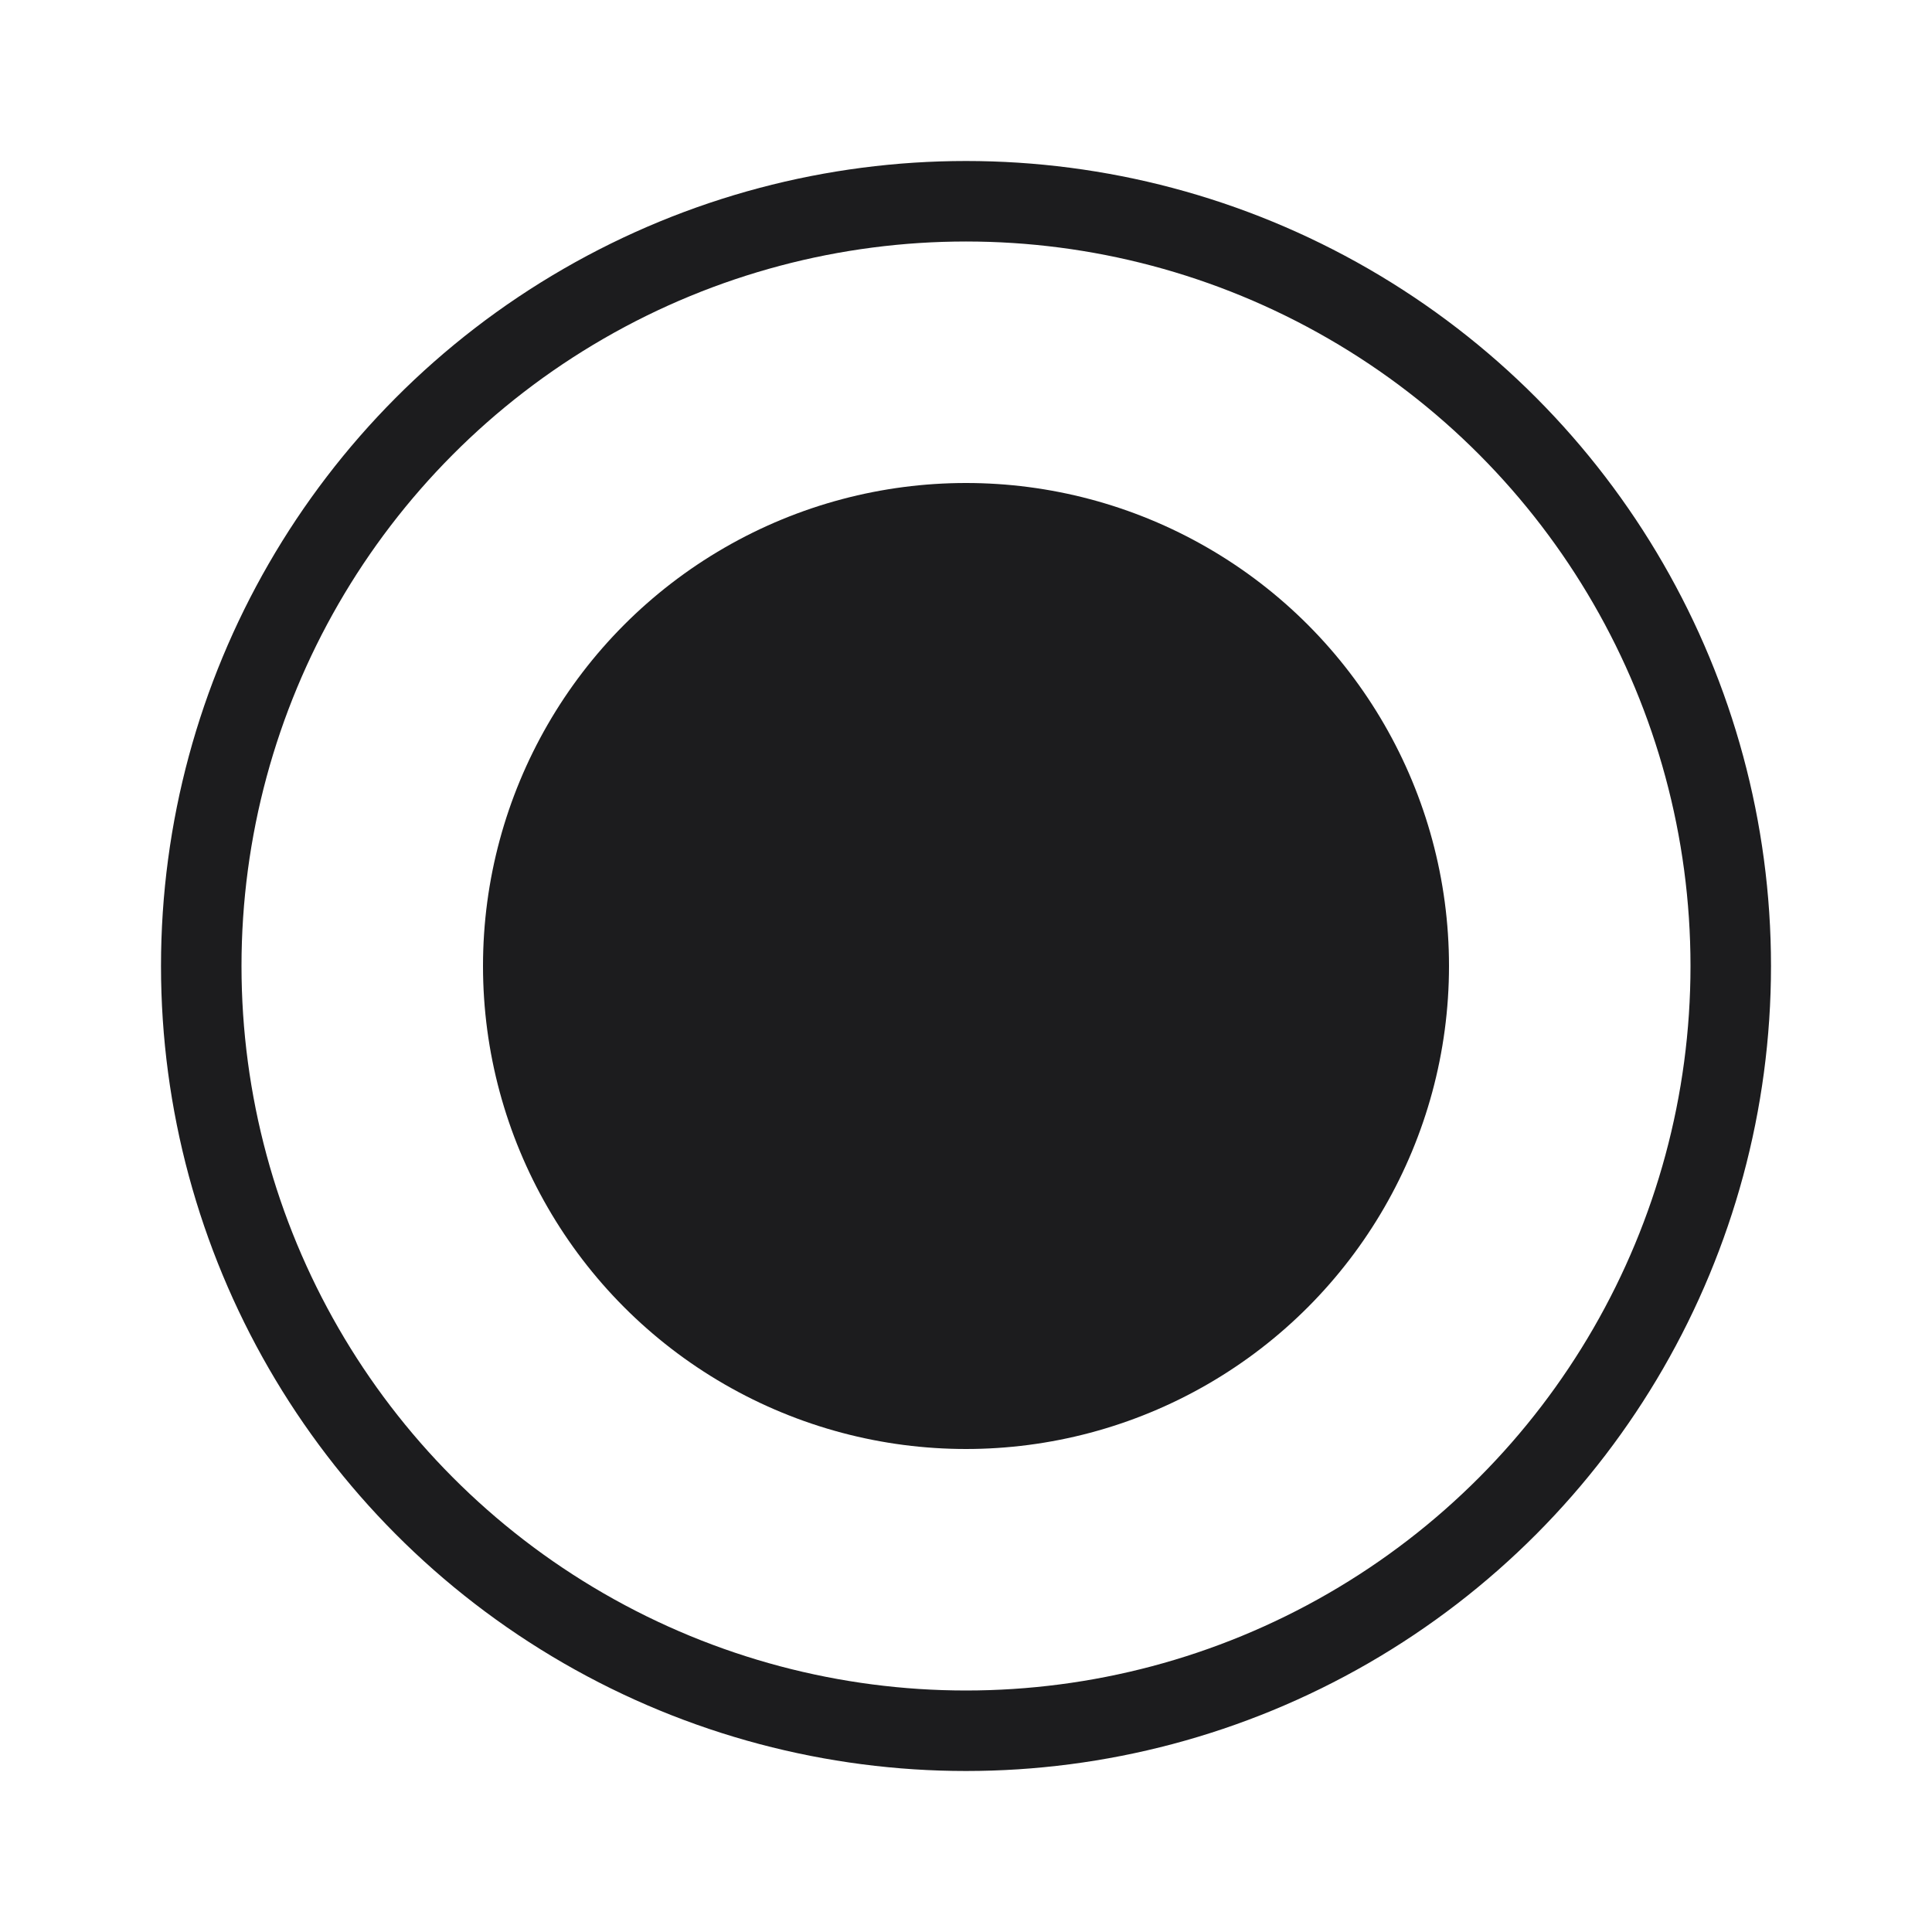
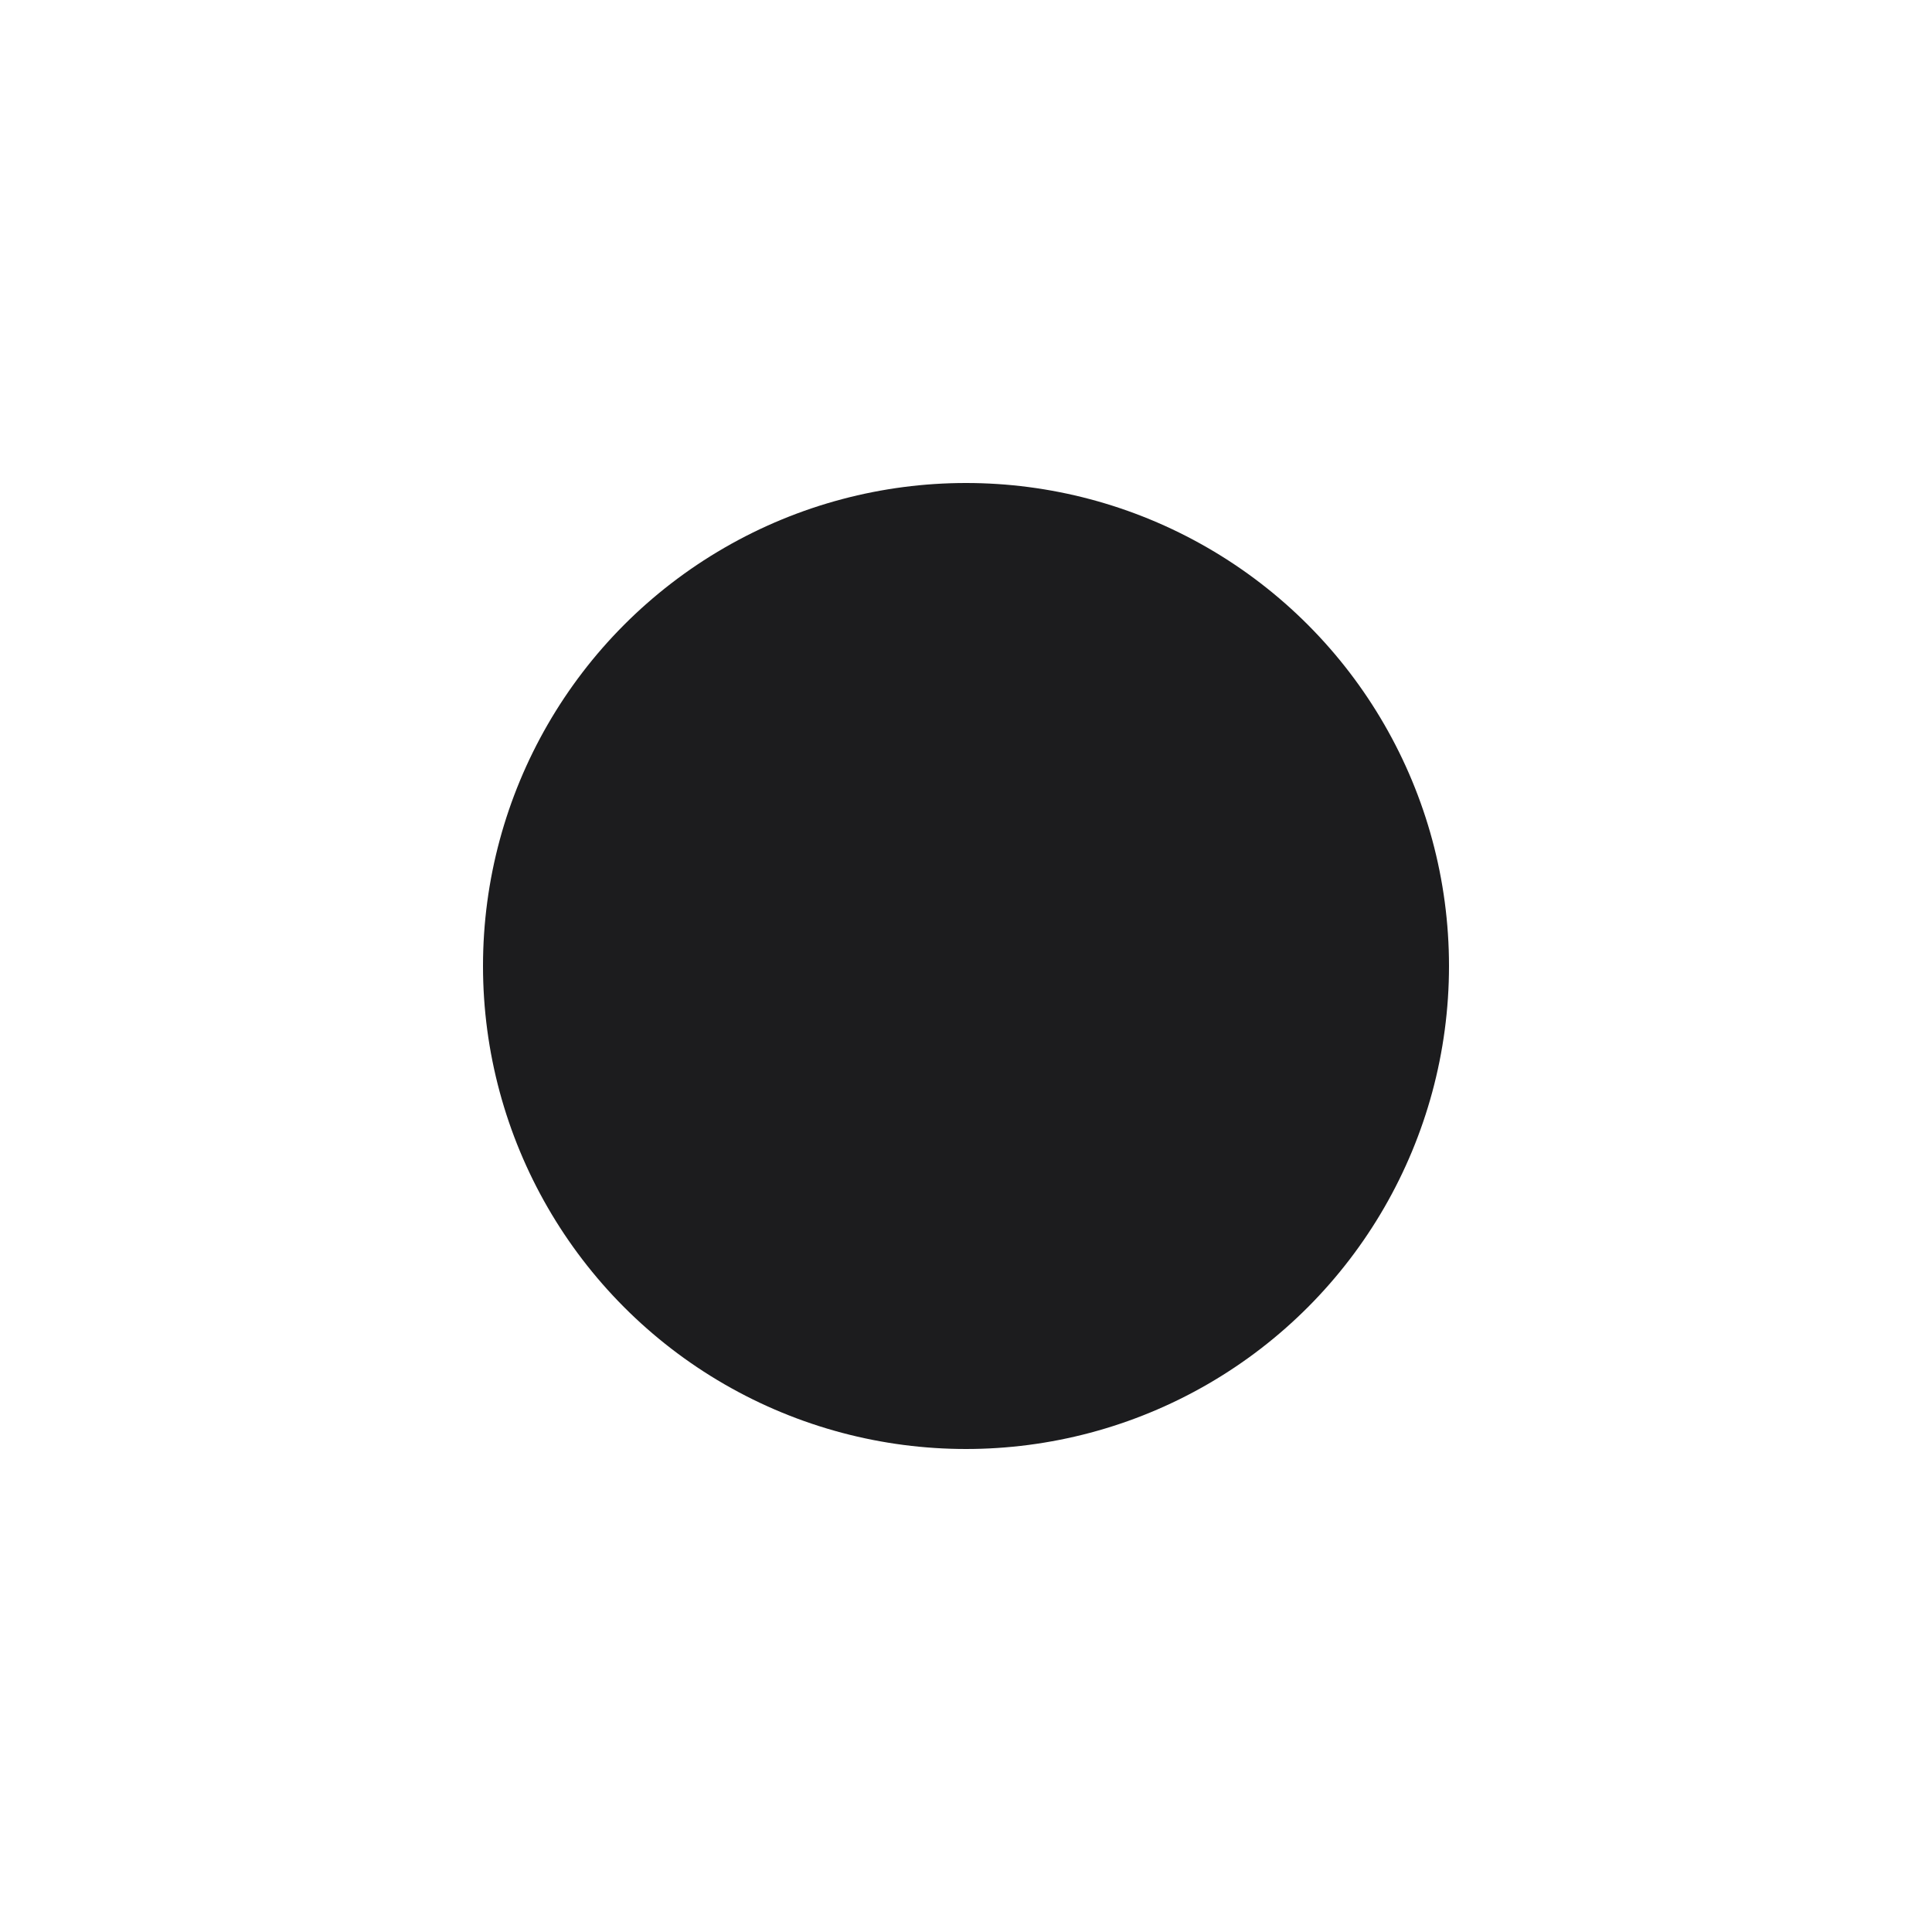
<svg xmlns="http://www.w3.org/2000/svg" width="24" height="24" viewBox="0 0 24 24" fill="none">
  <g id="module">
    <g id="radiobutton">
-       <circle id="Ellipse 174" cx="12" cy="12" r="9.5" stroke="#1C1C1E" />
      <circle id="Ellipse 175" cx="12" cy="12" r="6" fill="#1C1C1E" />
    </g>
  </g>
</svg>